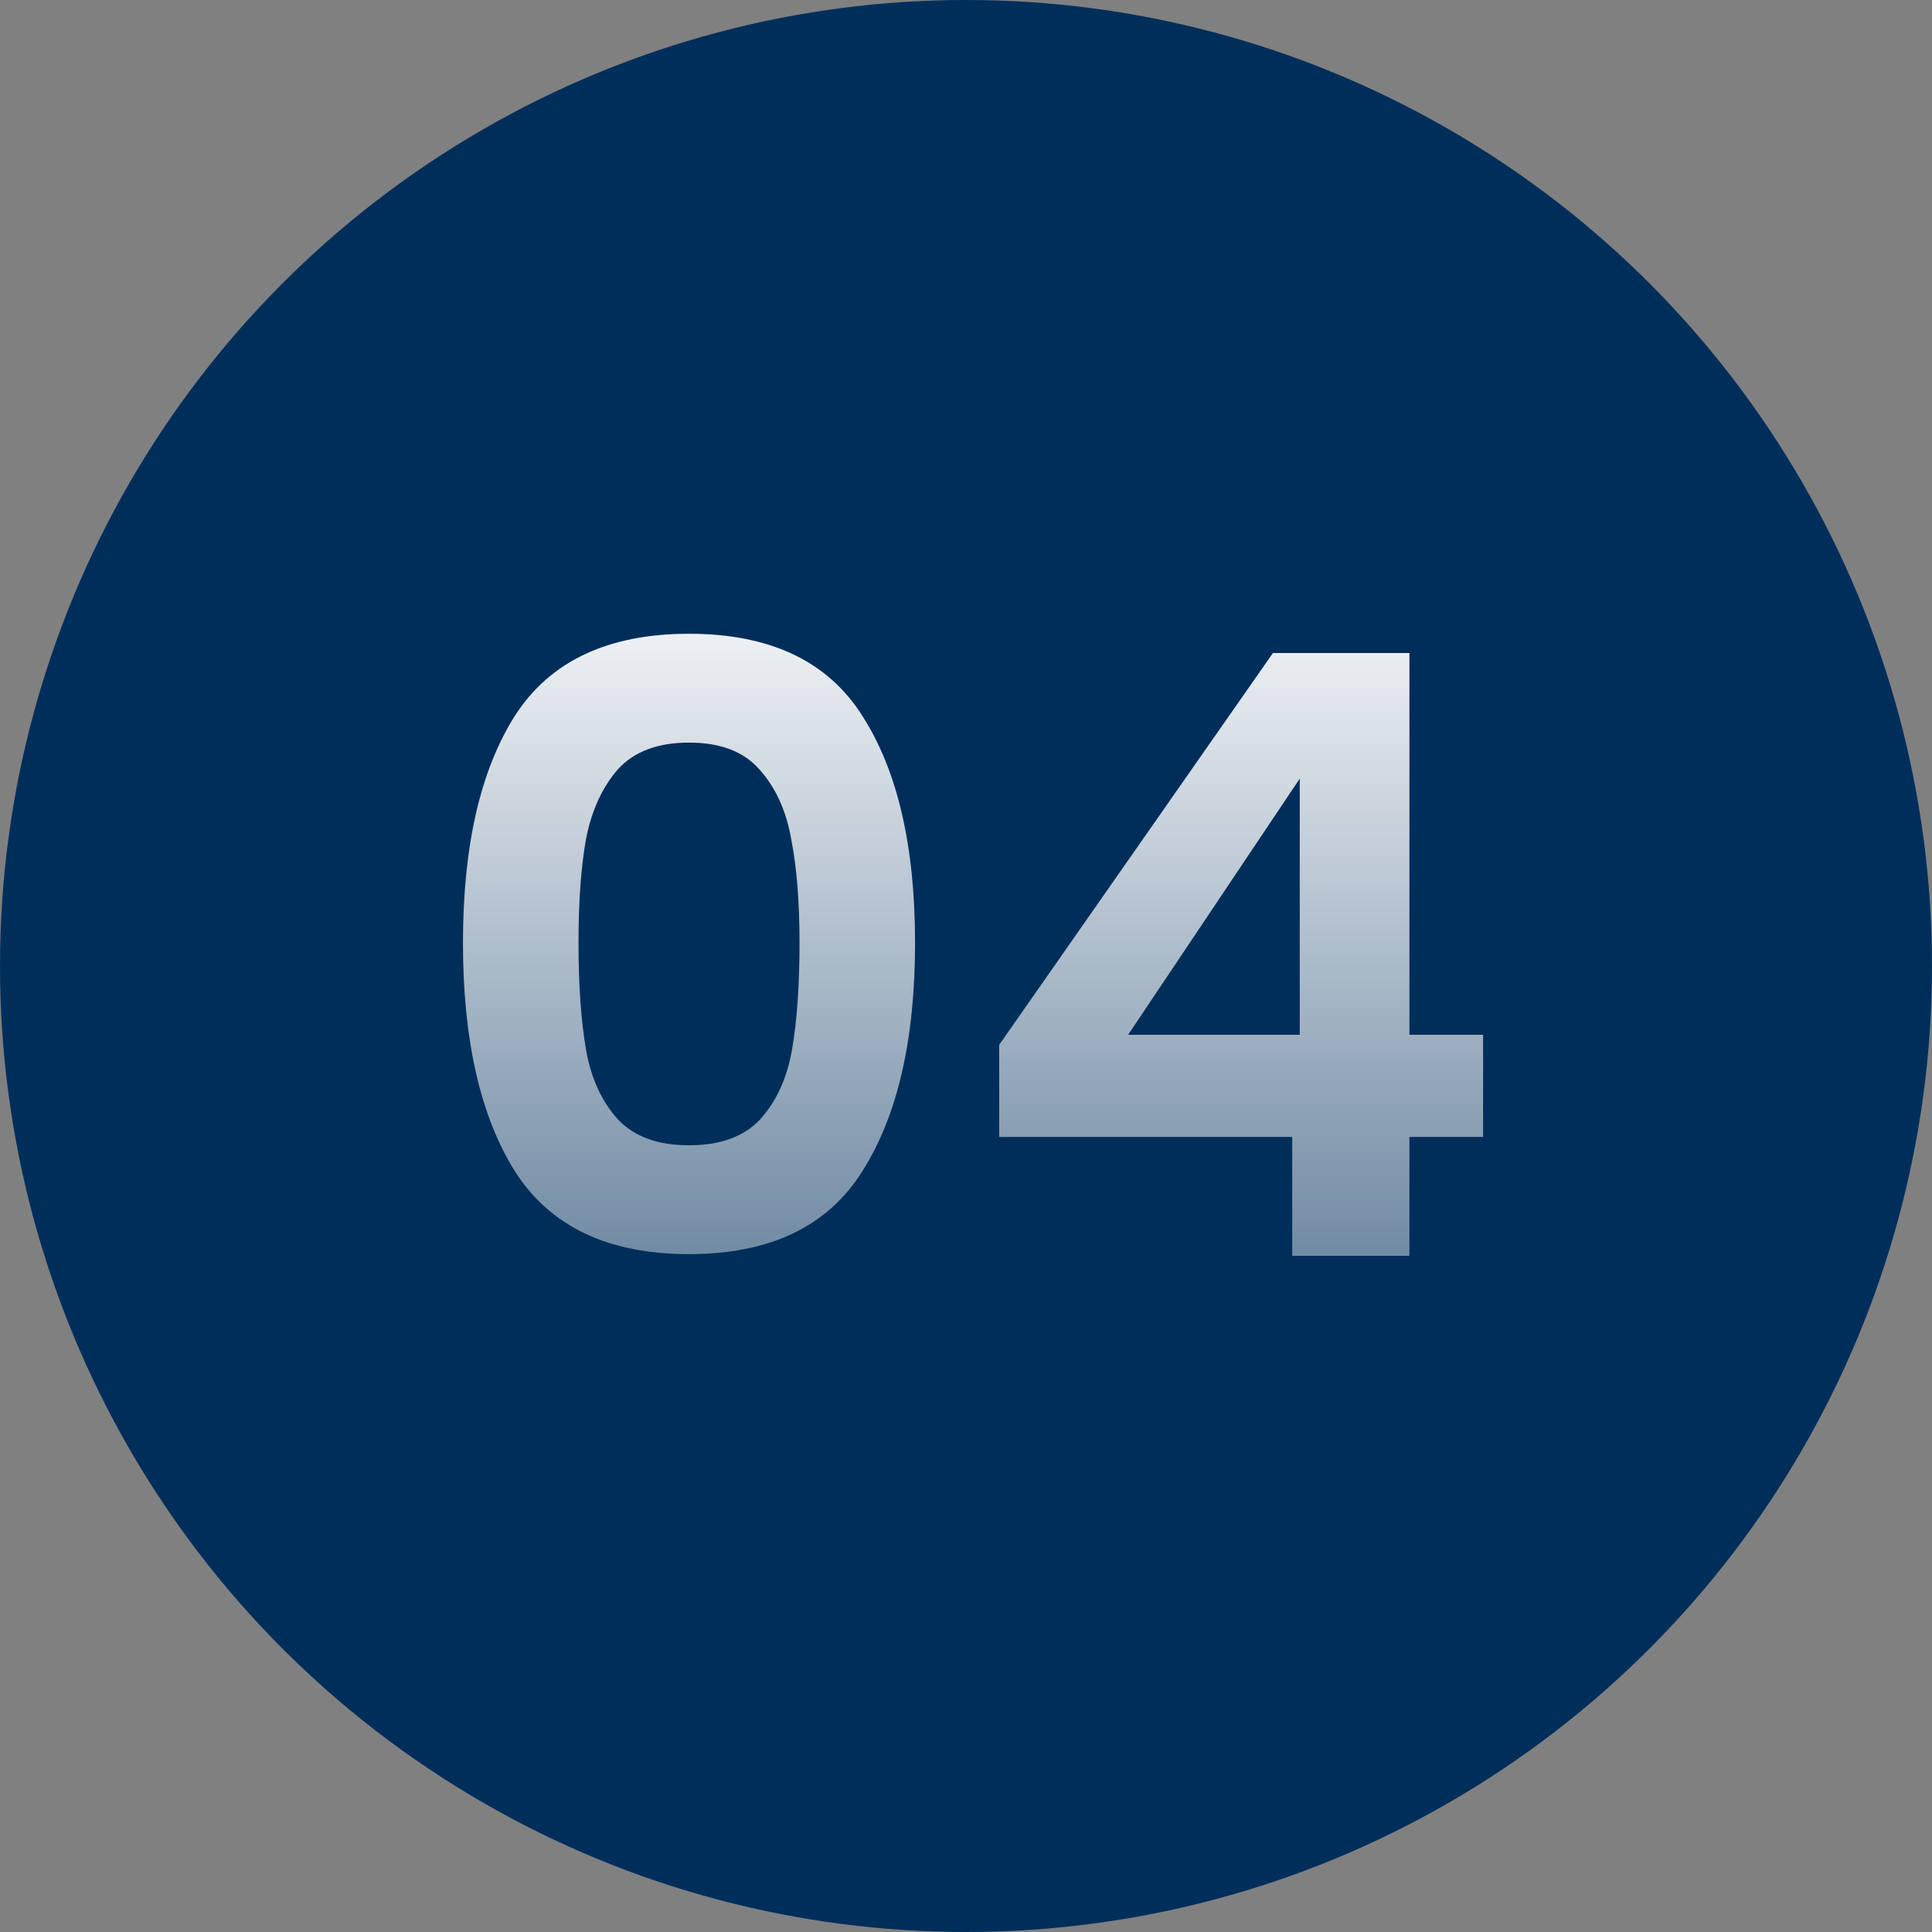
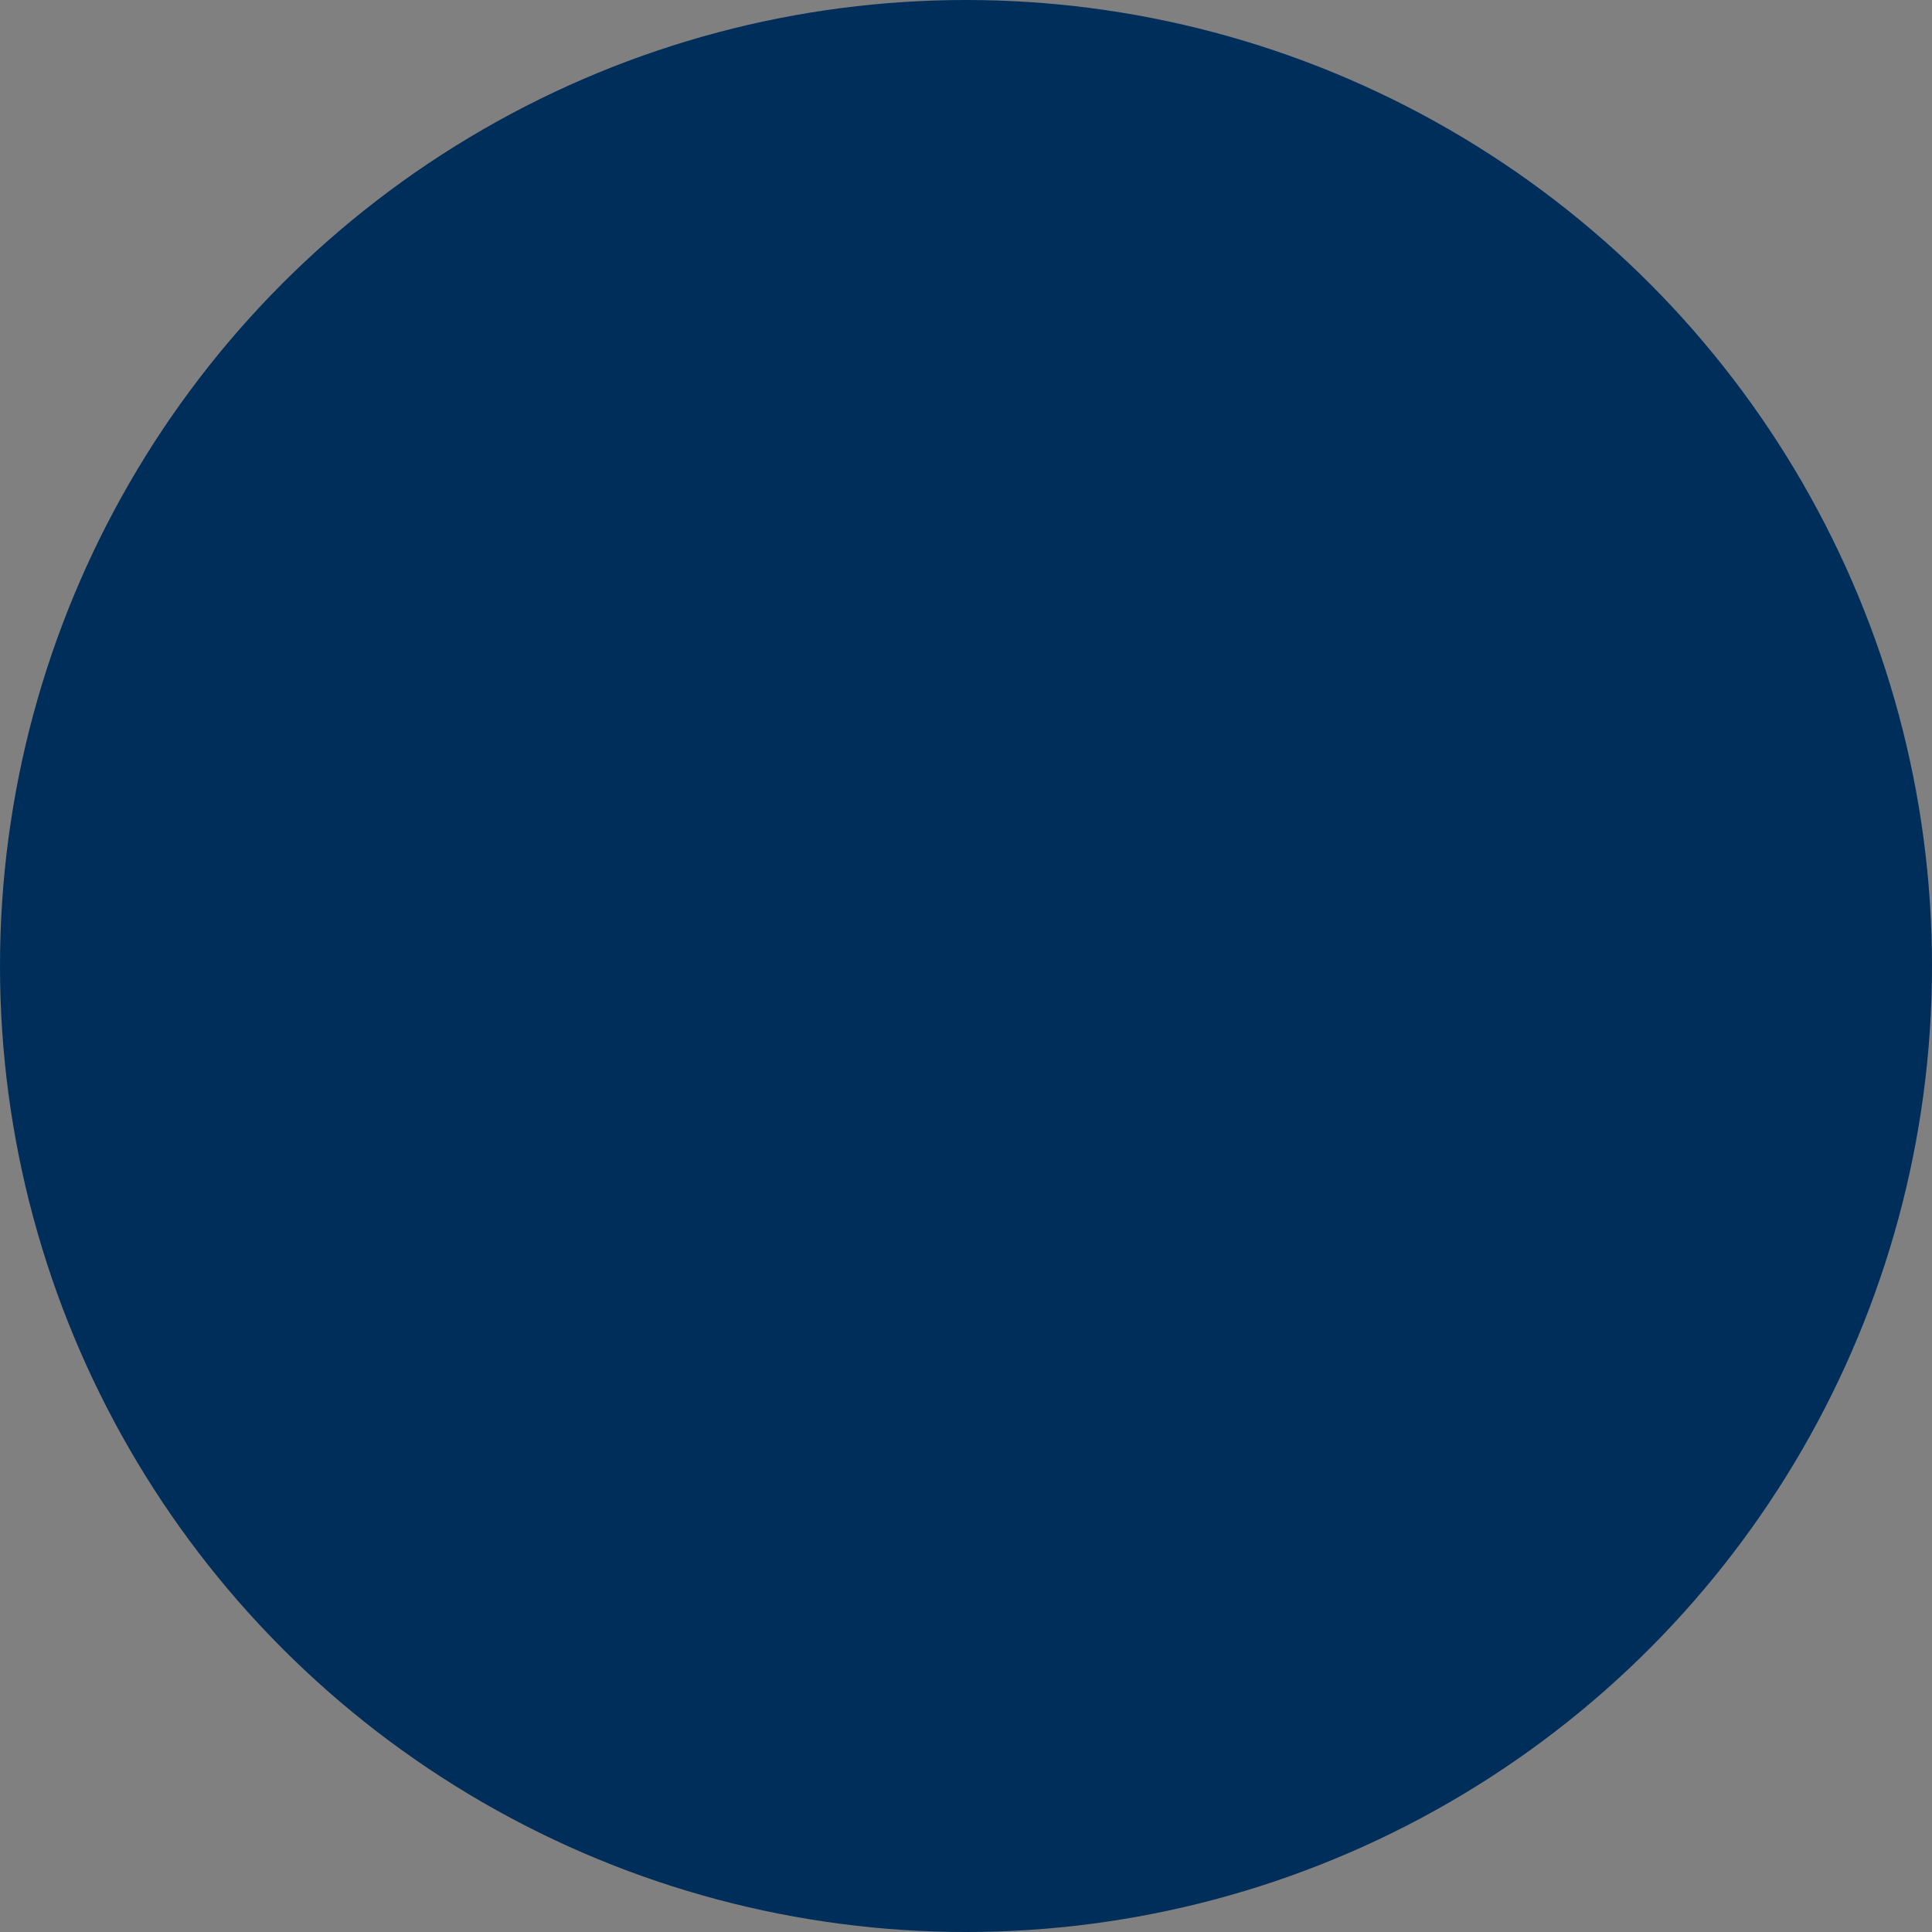
<svg xmlns="http://www.w3.org/2000/svg" width="60" height="60" viewBox="0 0 60 60" fill="none">
  <rect x="0" y="0" width="60" height="60" fill="#808080" stroke="none" />
  <circle cx="30" cy="30" r="30" fill="#002E5B" />
-   <path d="M14.378 29.276C14.378 26.277 14.915 23.929 15.99 22.23C17.082 20.531 18.885 19.682 21.398 19.682C23.911 19.682 25.705 20.531 26.78 22.23C27.872 23.929 28.418 26.277 28.418 29.276C28.418 32.292 27.872 34.658 26.78 36.374C25.705 38.09 23.911 38.948 21.398 38.948C18.885 38.948 17.082 38.09 15.99 36.374C14.915 34.658 14.378 32.292 14.378 29.276ZM24.83 29.276C24.83 27.993 24.743 26.919 24.57 26.052C24.414 25.168 24.085 24.449 23.582 23.894C23.097 23.339 22.369 23.062 21.398 23.062C20.427 23.062 19.691 23.339 19.188 23.894C18.703 24.449 18.373 25.168 18.2 26.052C18.044 26.919 17.966 27.993 17.966 29.276C17.966 30.593 18.044 31.703 18.2 32.604C18.356 33.488 18.685 34.207 19.188 34.762C19.691 35.299 20.427 35.568 21.398 35.568C22.369 35.568 23.105 35.299 23.608 34.762C24.111 34.207 24.44 33.488 24.596 32.604C24.752 31.703 24.83 30.593 24.83 29.276ZM31.031 35.308V32.448L39.533 20.28H43.771V32.136H46.059V35.308H43.771V39H40.131V35.308H31.031ZM40.365 24.18L35.035 32.136H40.365V24.18Z" fill="url(#paint0_linear_1748_904)" />
  <defs>
    <linearGradient id="paint0_linear_1748_904" x1="30" y1="17" x2="30" y2="56.5" gradientUnits="userSpaceOnUse">
      <stop stop-color="white" />
      <stop offset="1" stop-color="#002E5B" />
    </linearGradient>
  </defs>
</svg>